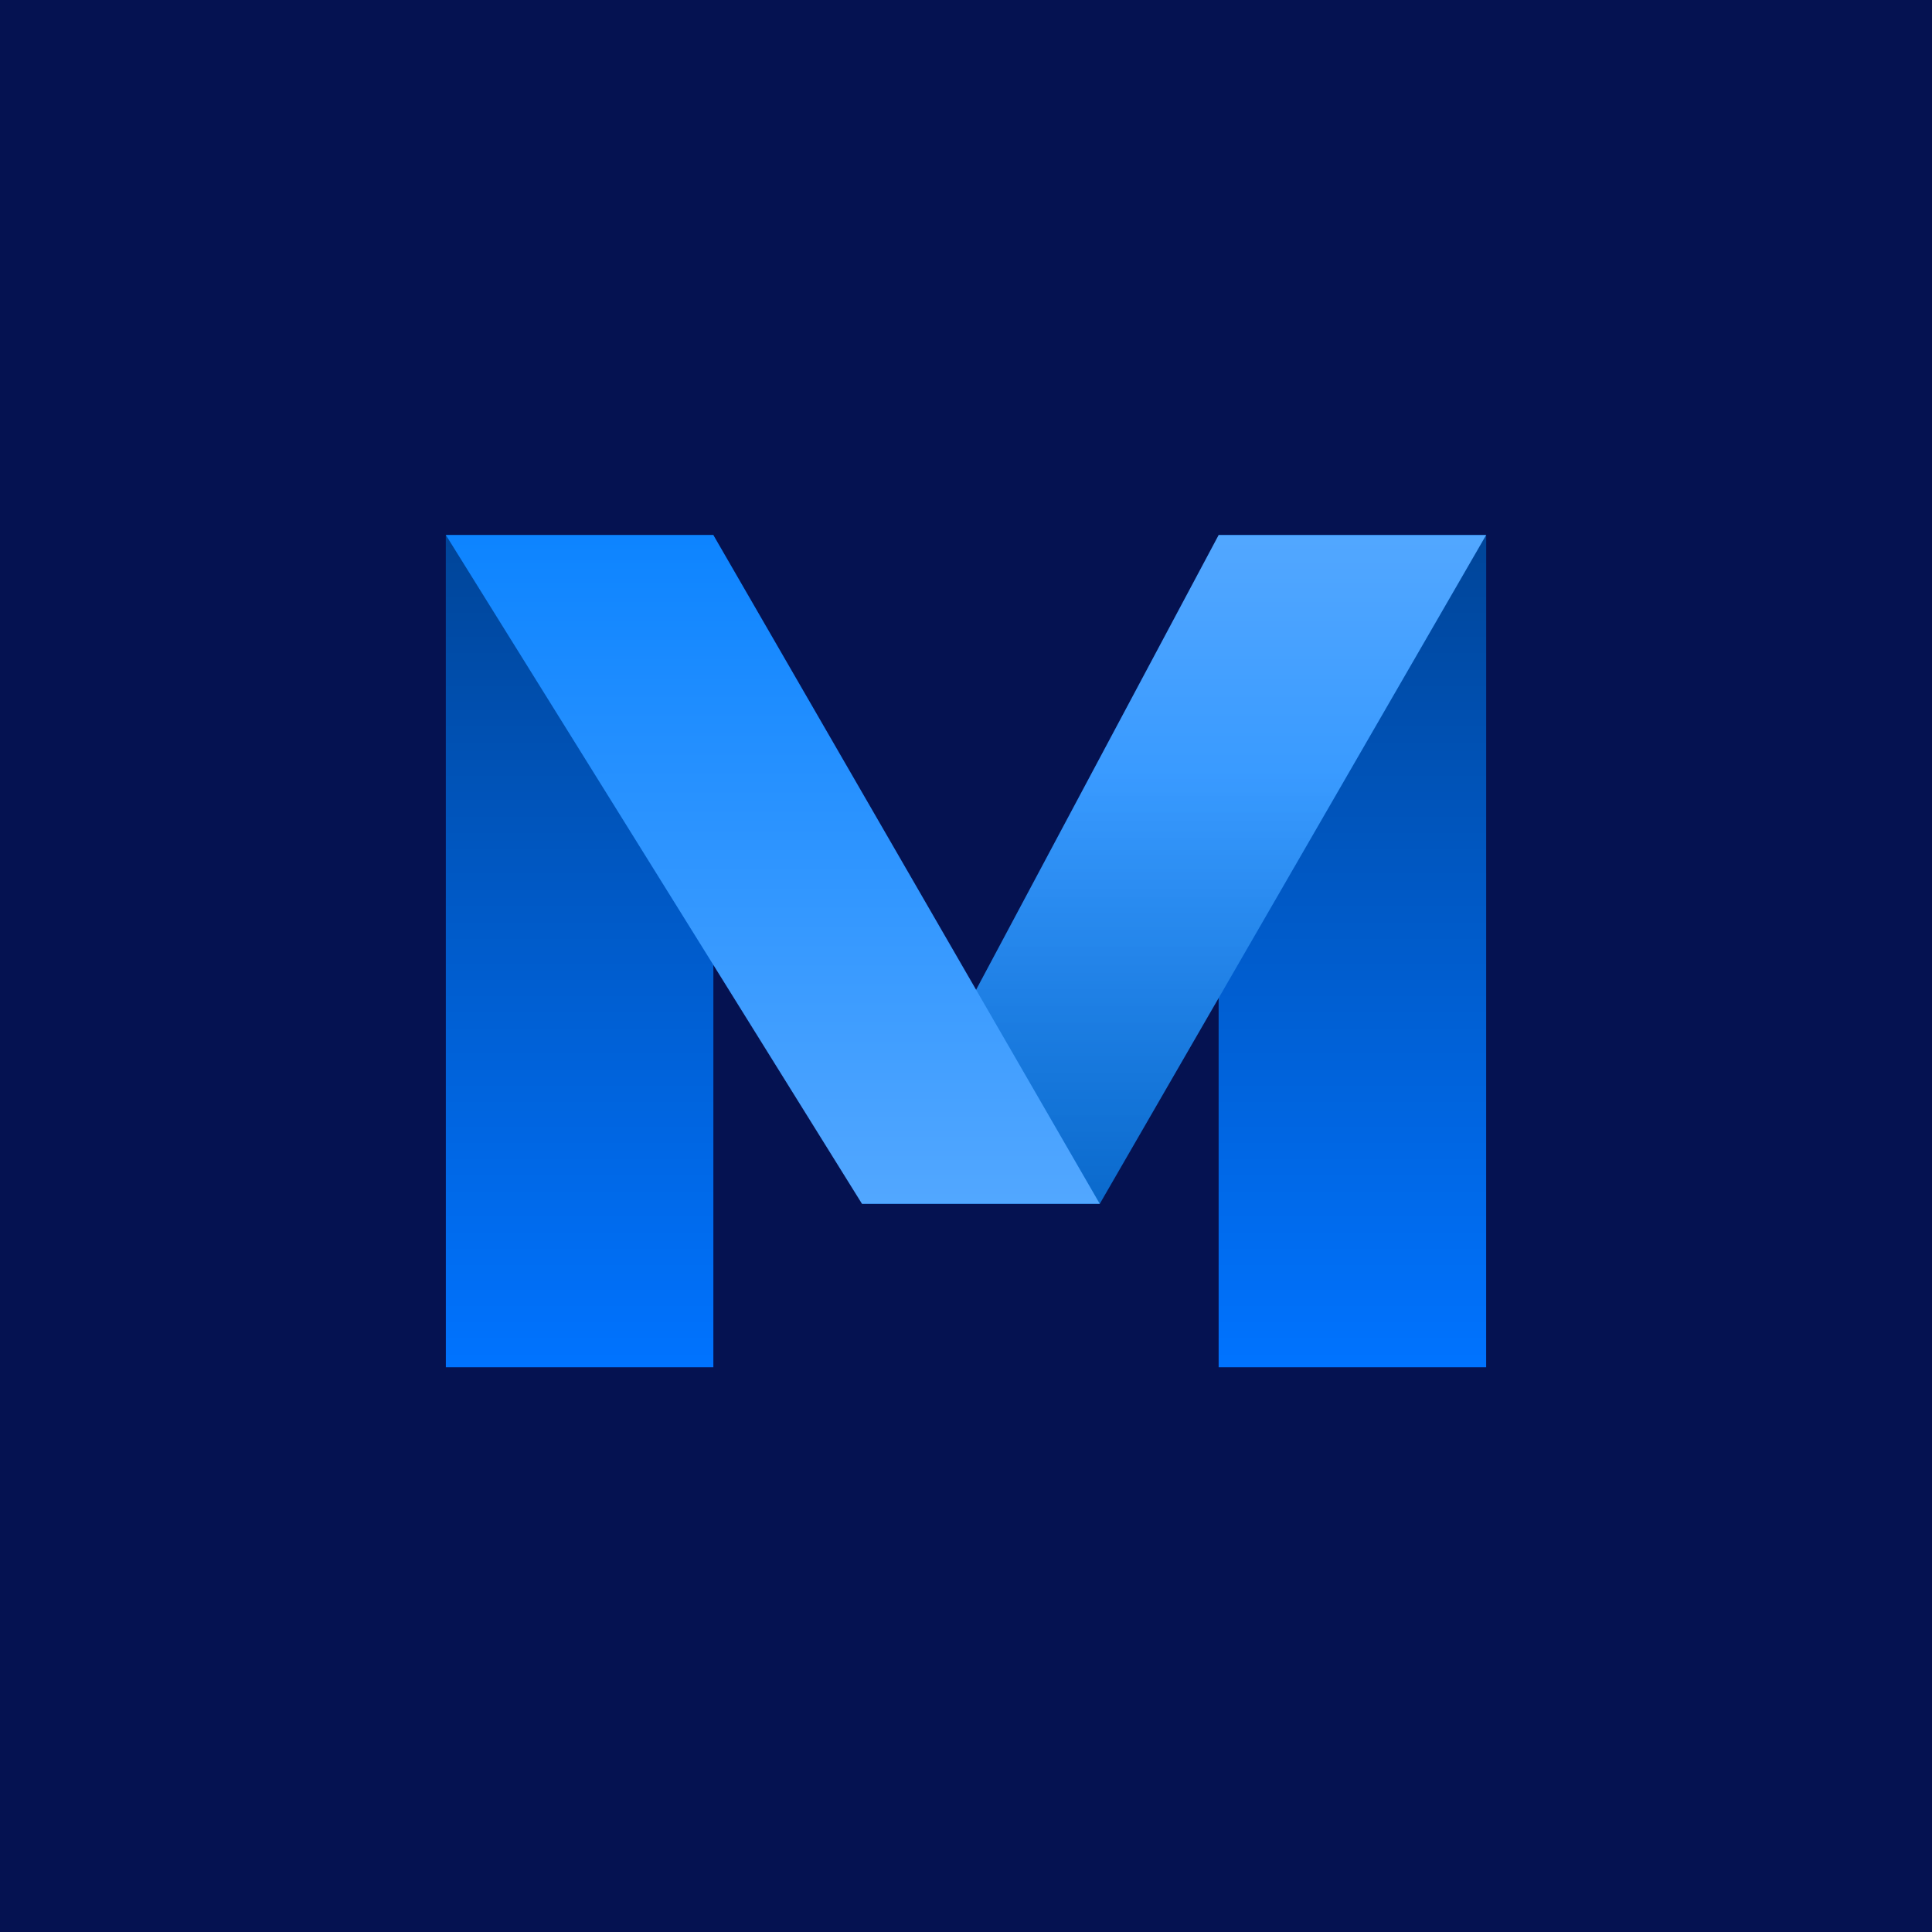
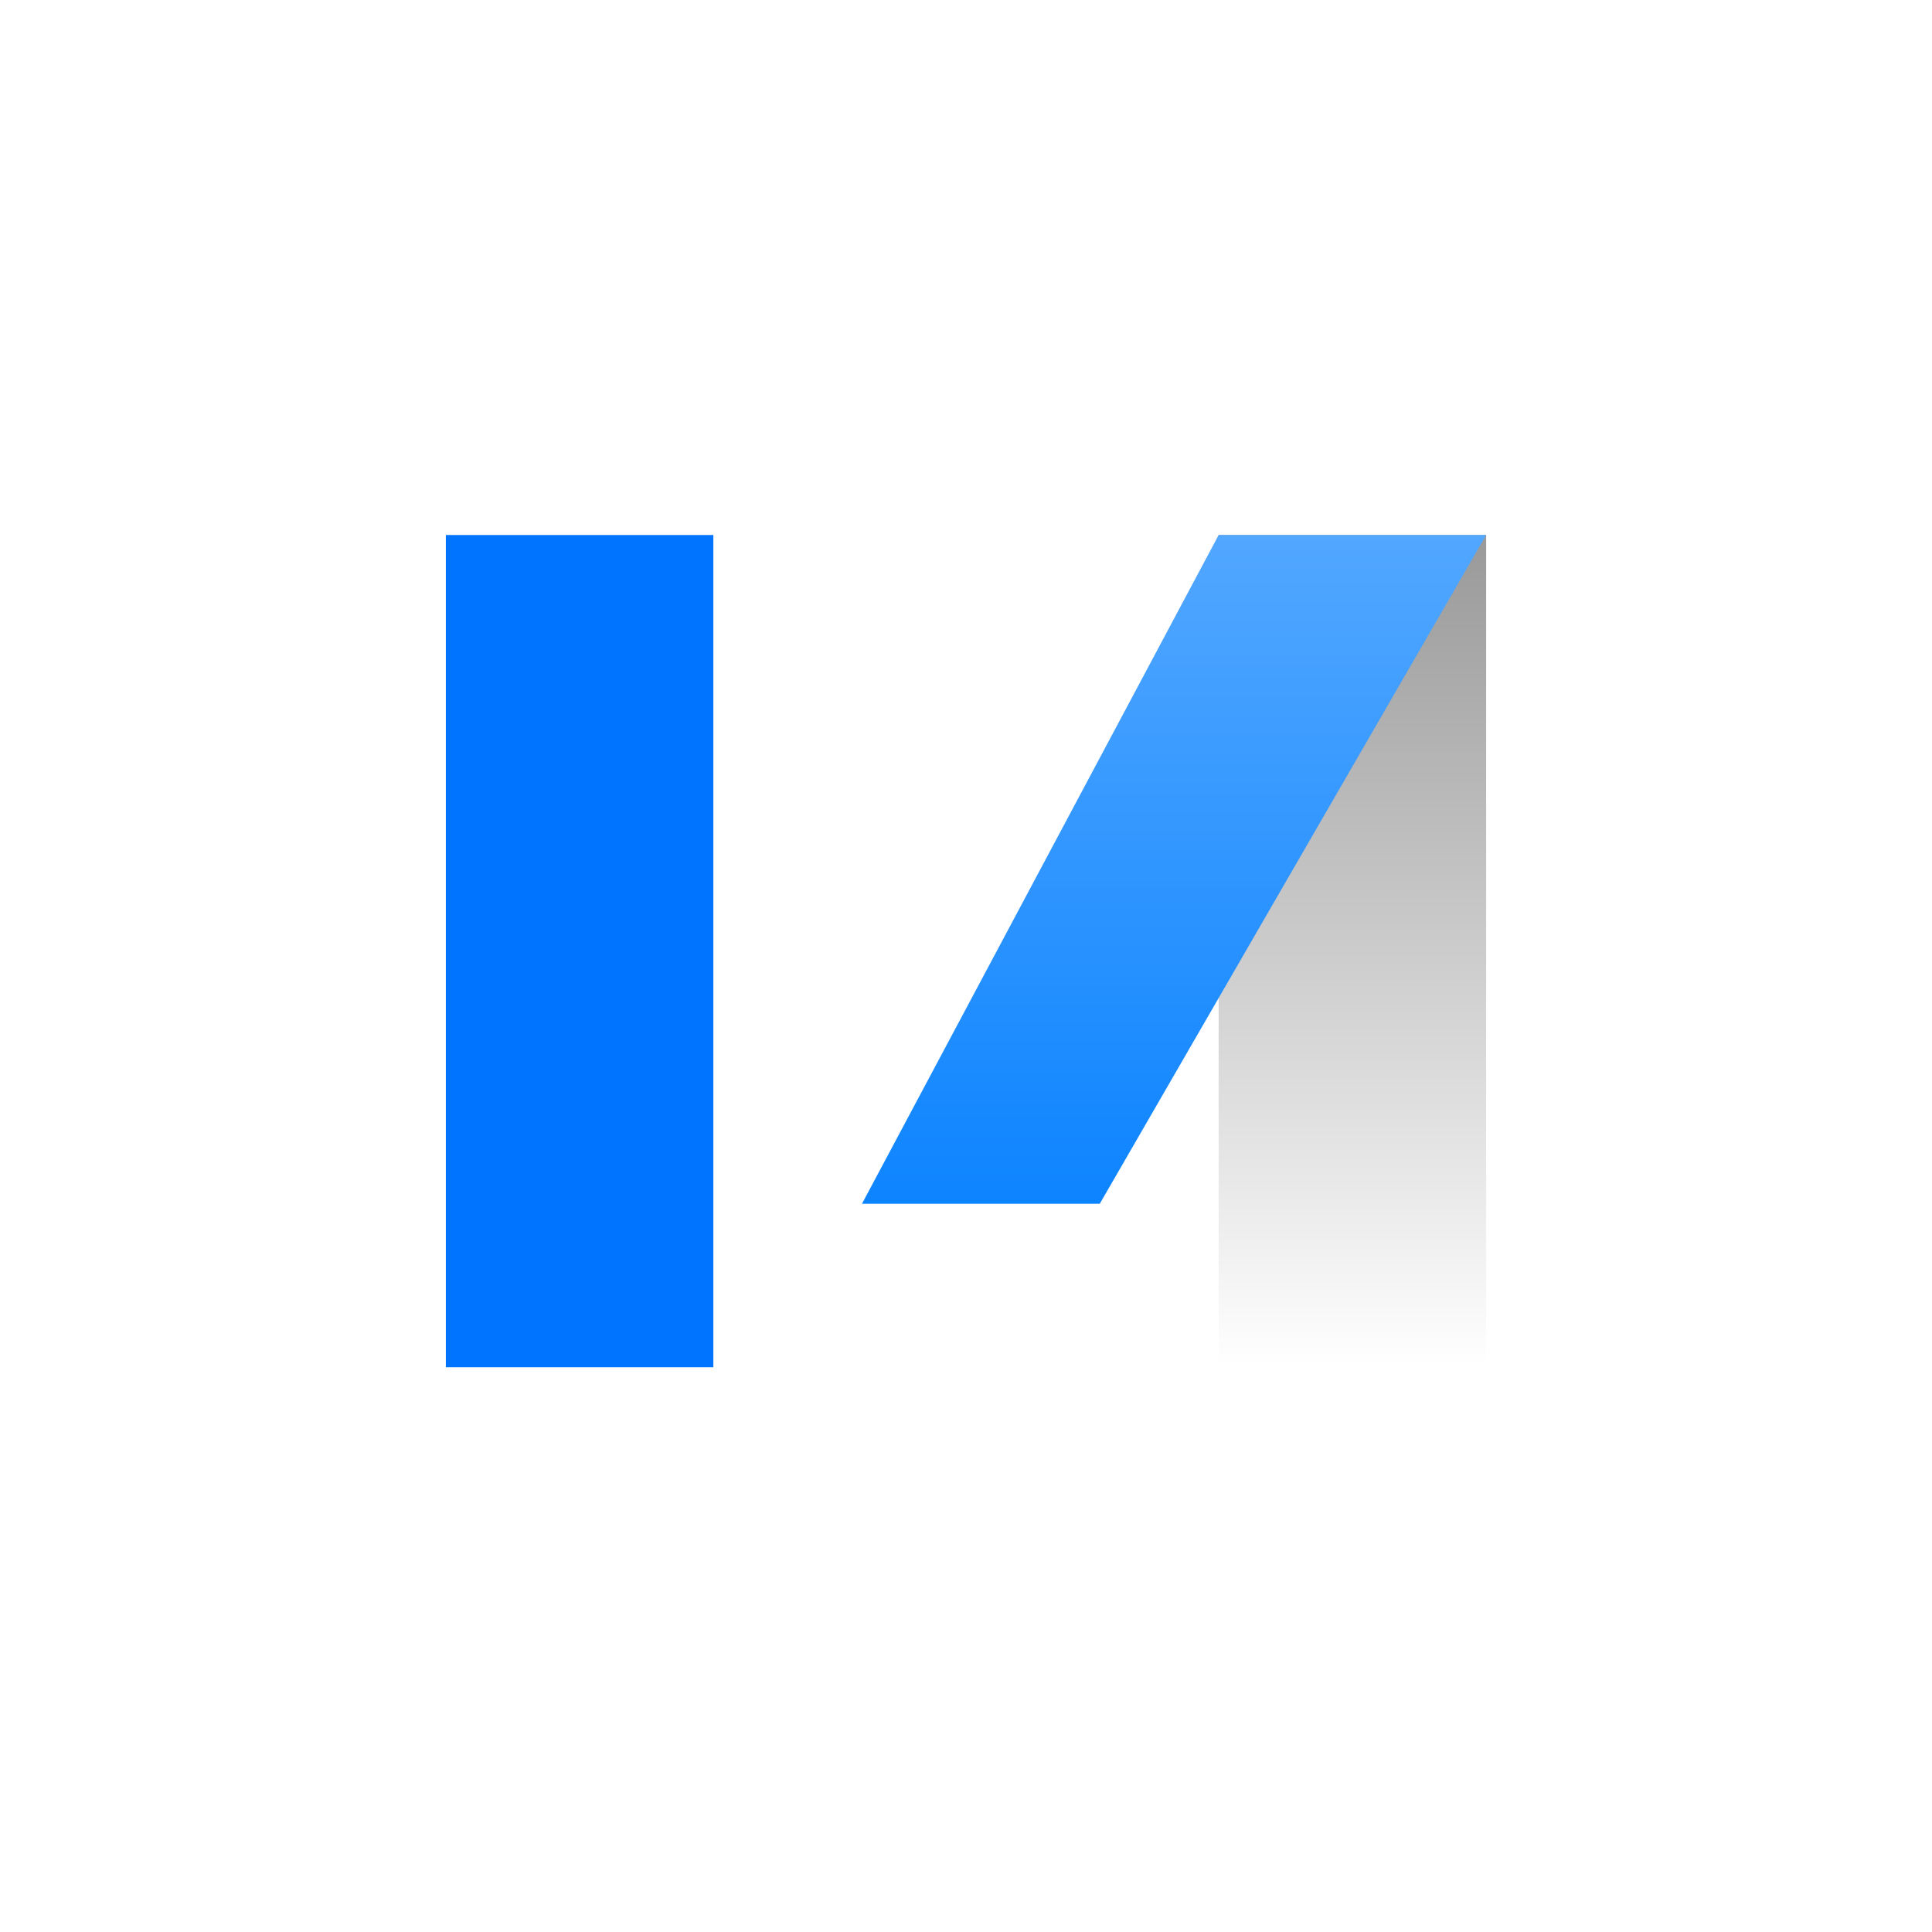
<svg xmlns="http://www.w3.org/2000/svg" width="65" height="65" viewBox="0 0 65 65" fill="none">
-   <path fill="#051251" d="M0 0h65v65H0z" />
  <path fill="#0073FF" d="M15 18h9v28h-9z" />
-   <path fill="url(#paint0_linear_1032_1012)" fill-opacity=".4" d="M15 18h9v28h-9z" />
-   <path fill="#0073FF" d="M41 18h9v28h-9z" />
+   <path fill="url(#paint0_linear_1032_1012)" fill-opacity=".4" d="M15 18h9h-9z" />
  <path fill="url(#paint1_linear_1032_1012)" fill-opacity=".4" d="M41 18h9v28h-9z" />
  <path d="M50 18h-9L29 40.5h8L50 18z" fill="url(#paint2_linear_1032_1012)" />
-   <path d="M50 18h-9L29 40.5h8L50 18z" fill="url(#paint3_linear_1032_1012)" fill-opacity=".2" />
-   <path d="M15 18h9l13 22.5h-8L15 18z" fill="url(#paint4_linear_1032_1012)" />
  <defs>
    <linearGradient id="paint0_linear_1032_1012" x1="19.5" y1="18" x2="19.5" y2="46" gradientUnits="userSpaceOnUse">
      <stop />
      <stop offset="1" stop-opacity="0" />
    </linearGradient>
    <linearGradient id="paint1_linear_1032_1012" x1="45.5" y1="18" x2="45.5" y2="46" gradientUnits="userSpaceOnUse">
      <stop />
      <stop offset="1" stop-opacity="0" />
    </linearGradient>
    <linearGradient id="paint2_linear_1032_1012" x1="39" y1="18" x2="39" y2="40.5" gradientUnits="userSpaceOnUse">
      <stop stop-color="#52A7FF" />
      <stop offset="1" stop-color="#0D84FF" />
    </linearGradient>
    <linearGradient id="paint3_linear_1032_1012" x1="39.5" y1="18" x2="39.5" y2="40.5" gradientUnits="userSpaceOnUse">
      <stop offset=".359" stop-opacity="0" />
      <stop offset="1" />
    </linearGradient>
    <linearGradient id="paint4_linear_1032_1012" x1="26" y1="18" x2="26" y2="40.5" gradientUnits="userSpaceOnUse">
      <stop stop-color="#0D84FF" />
      <stop offset="1" stop-color="#52A7FF" />
    </linearGradient>
  </defs>
</svg>